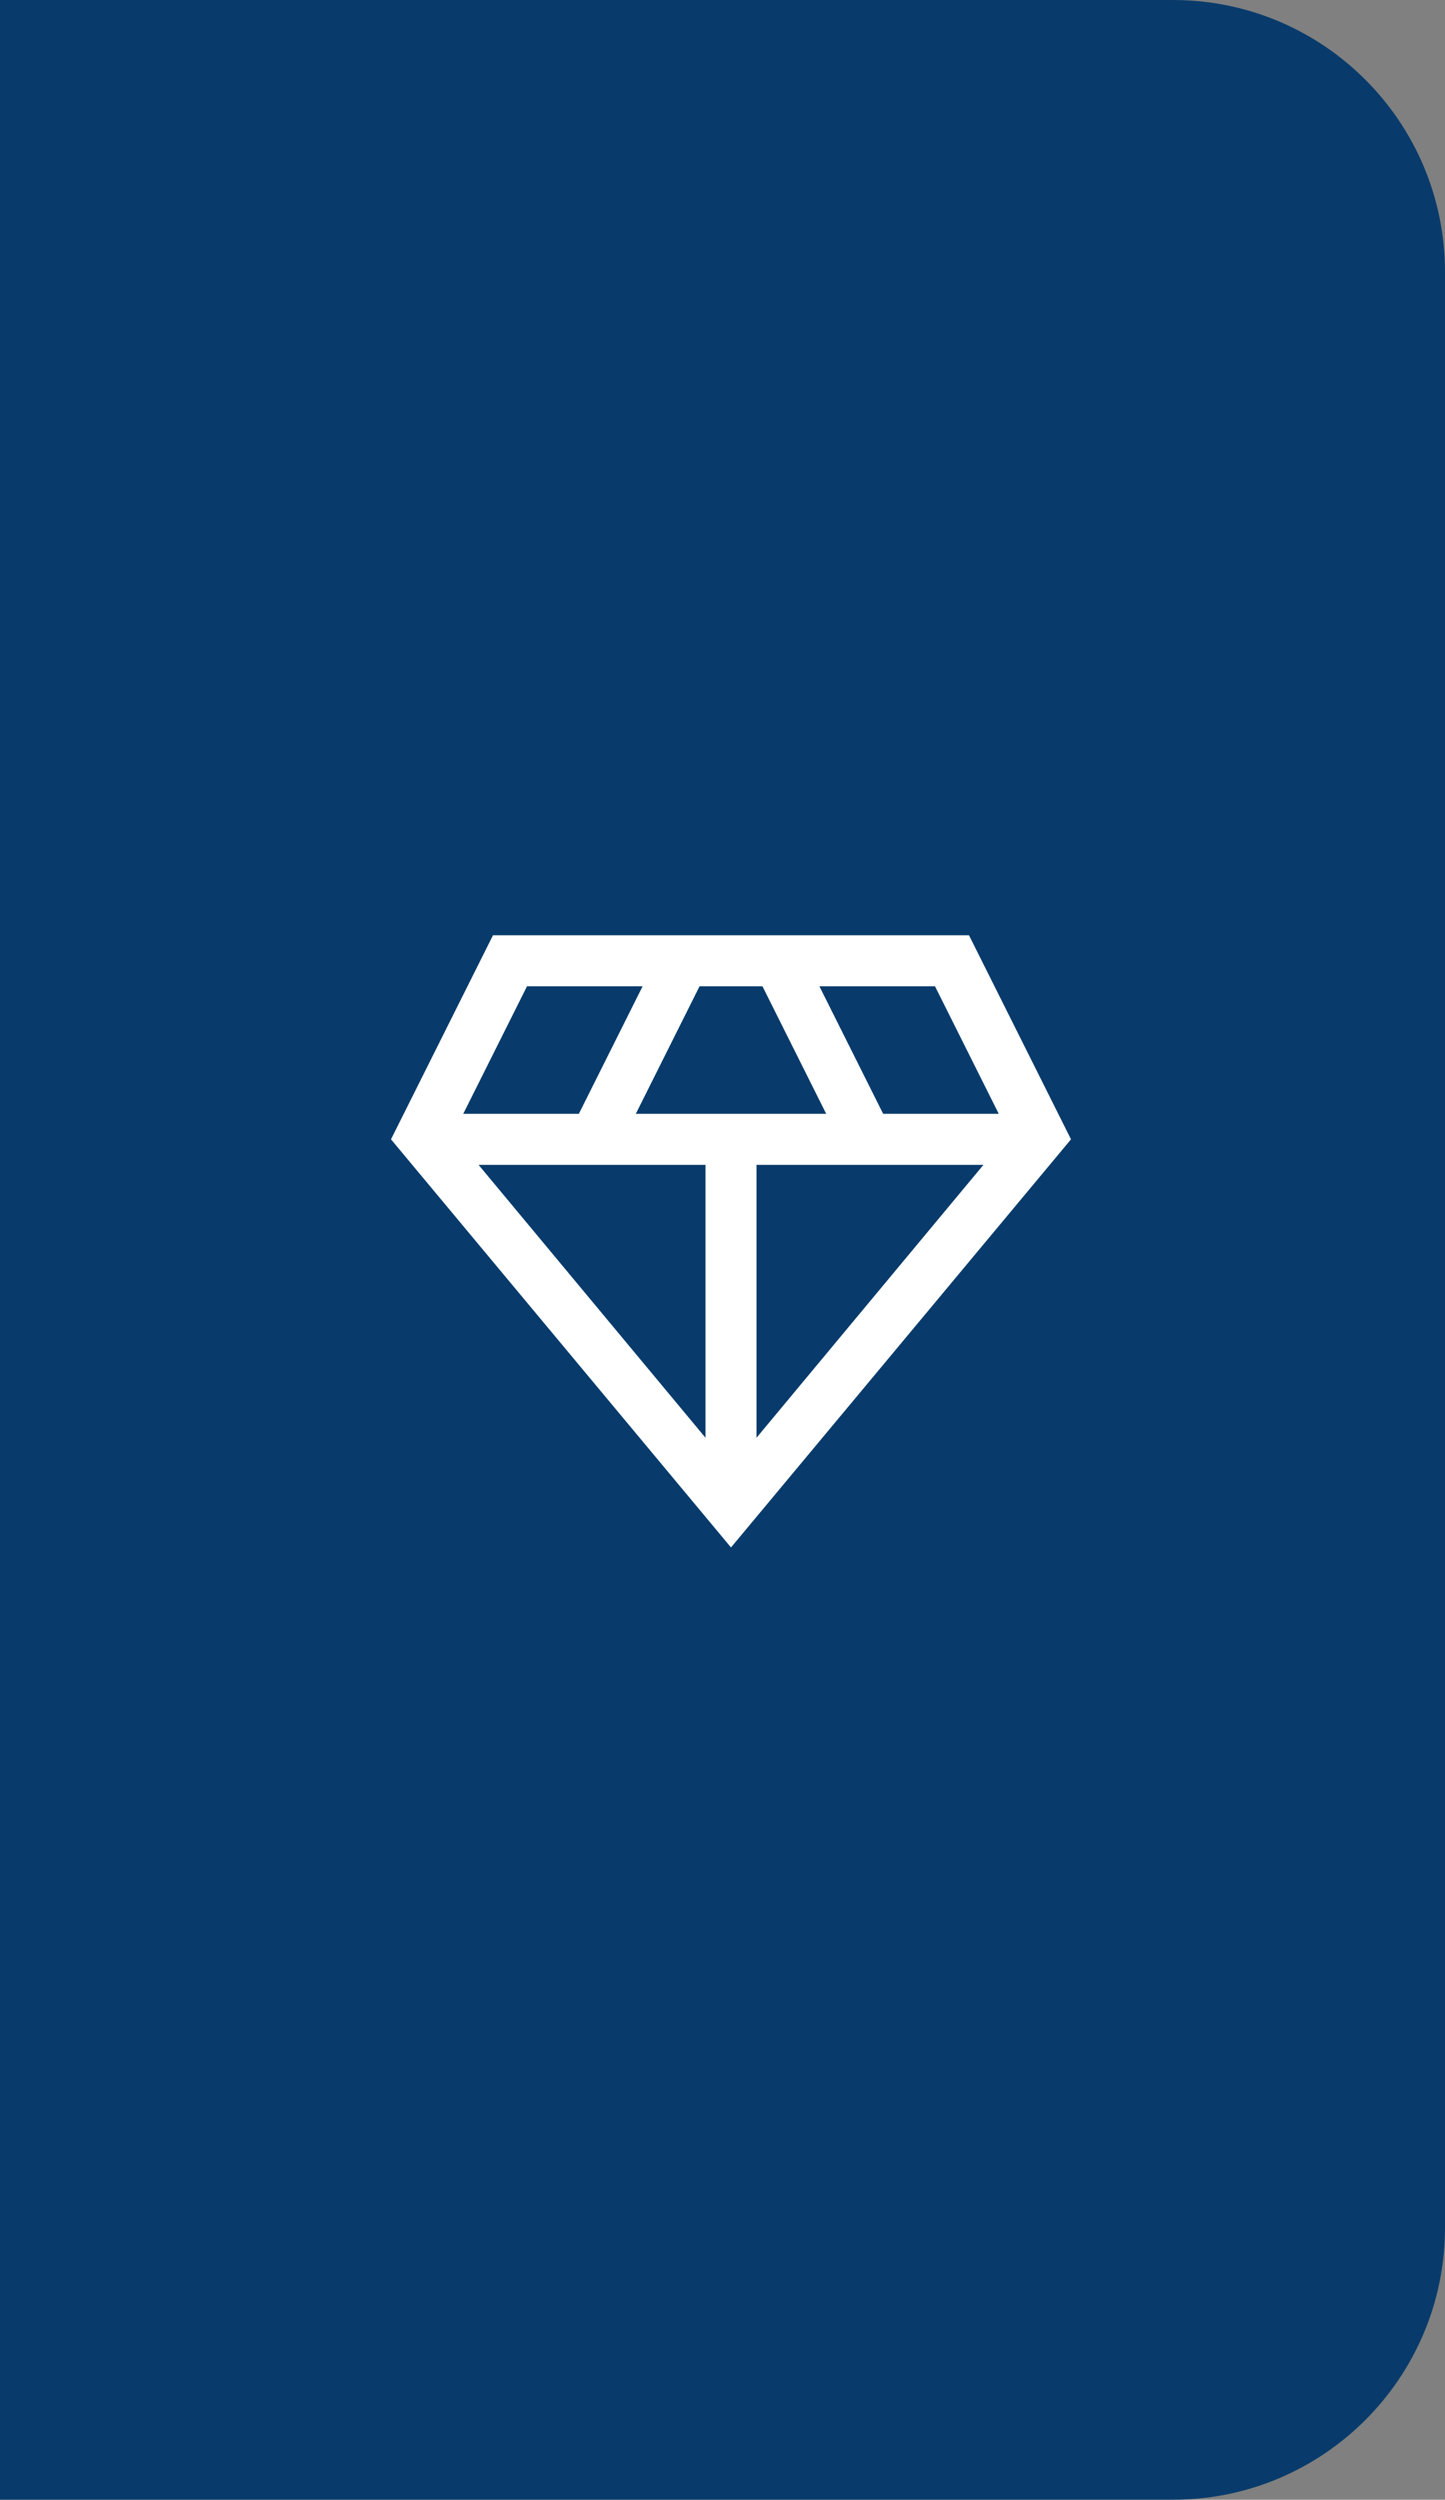
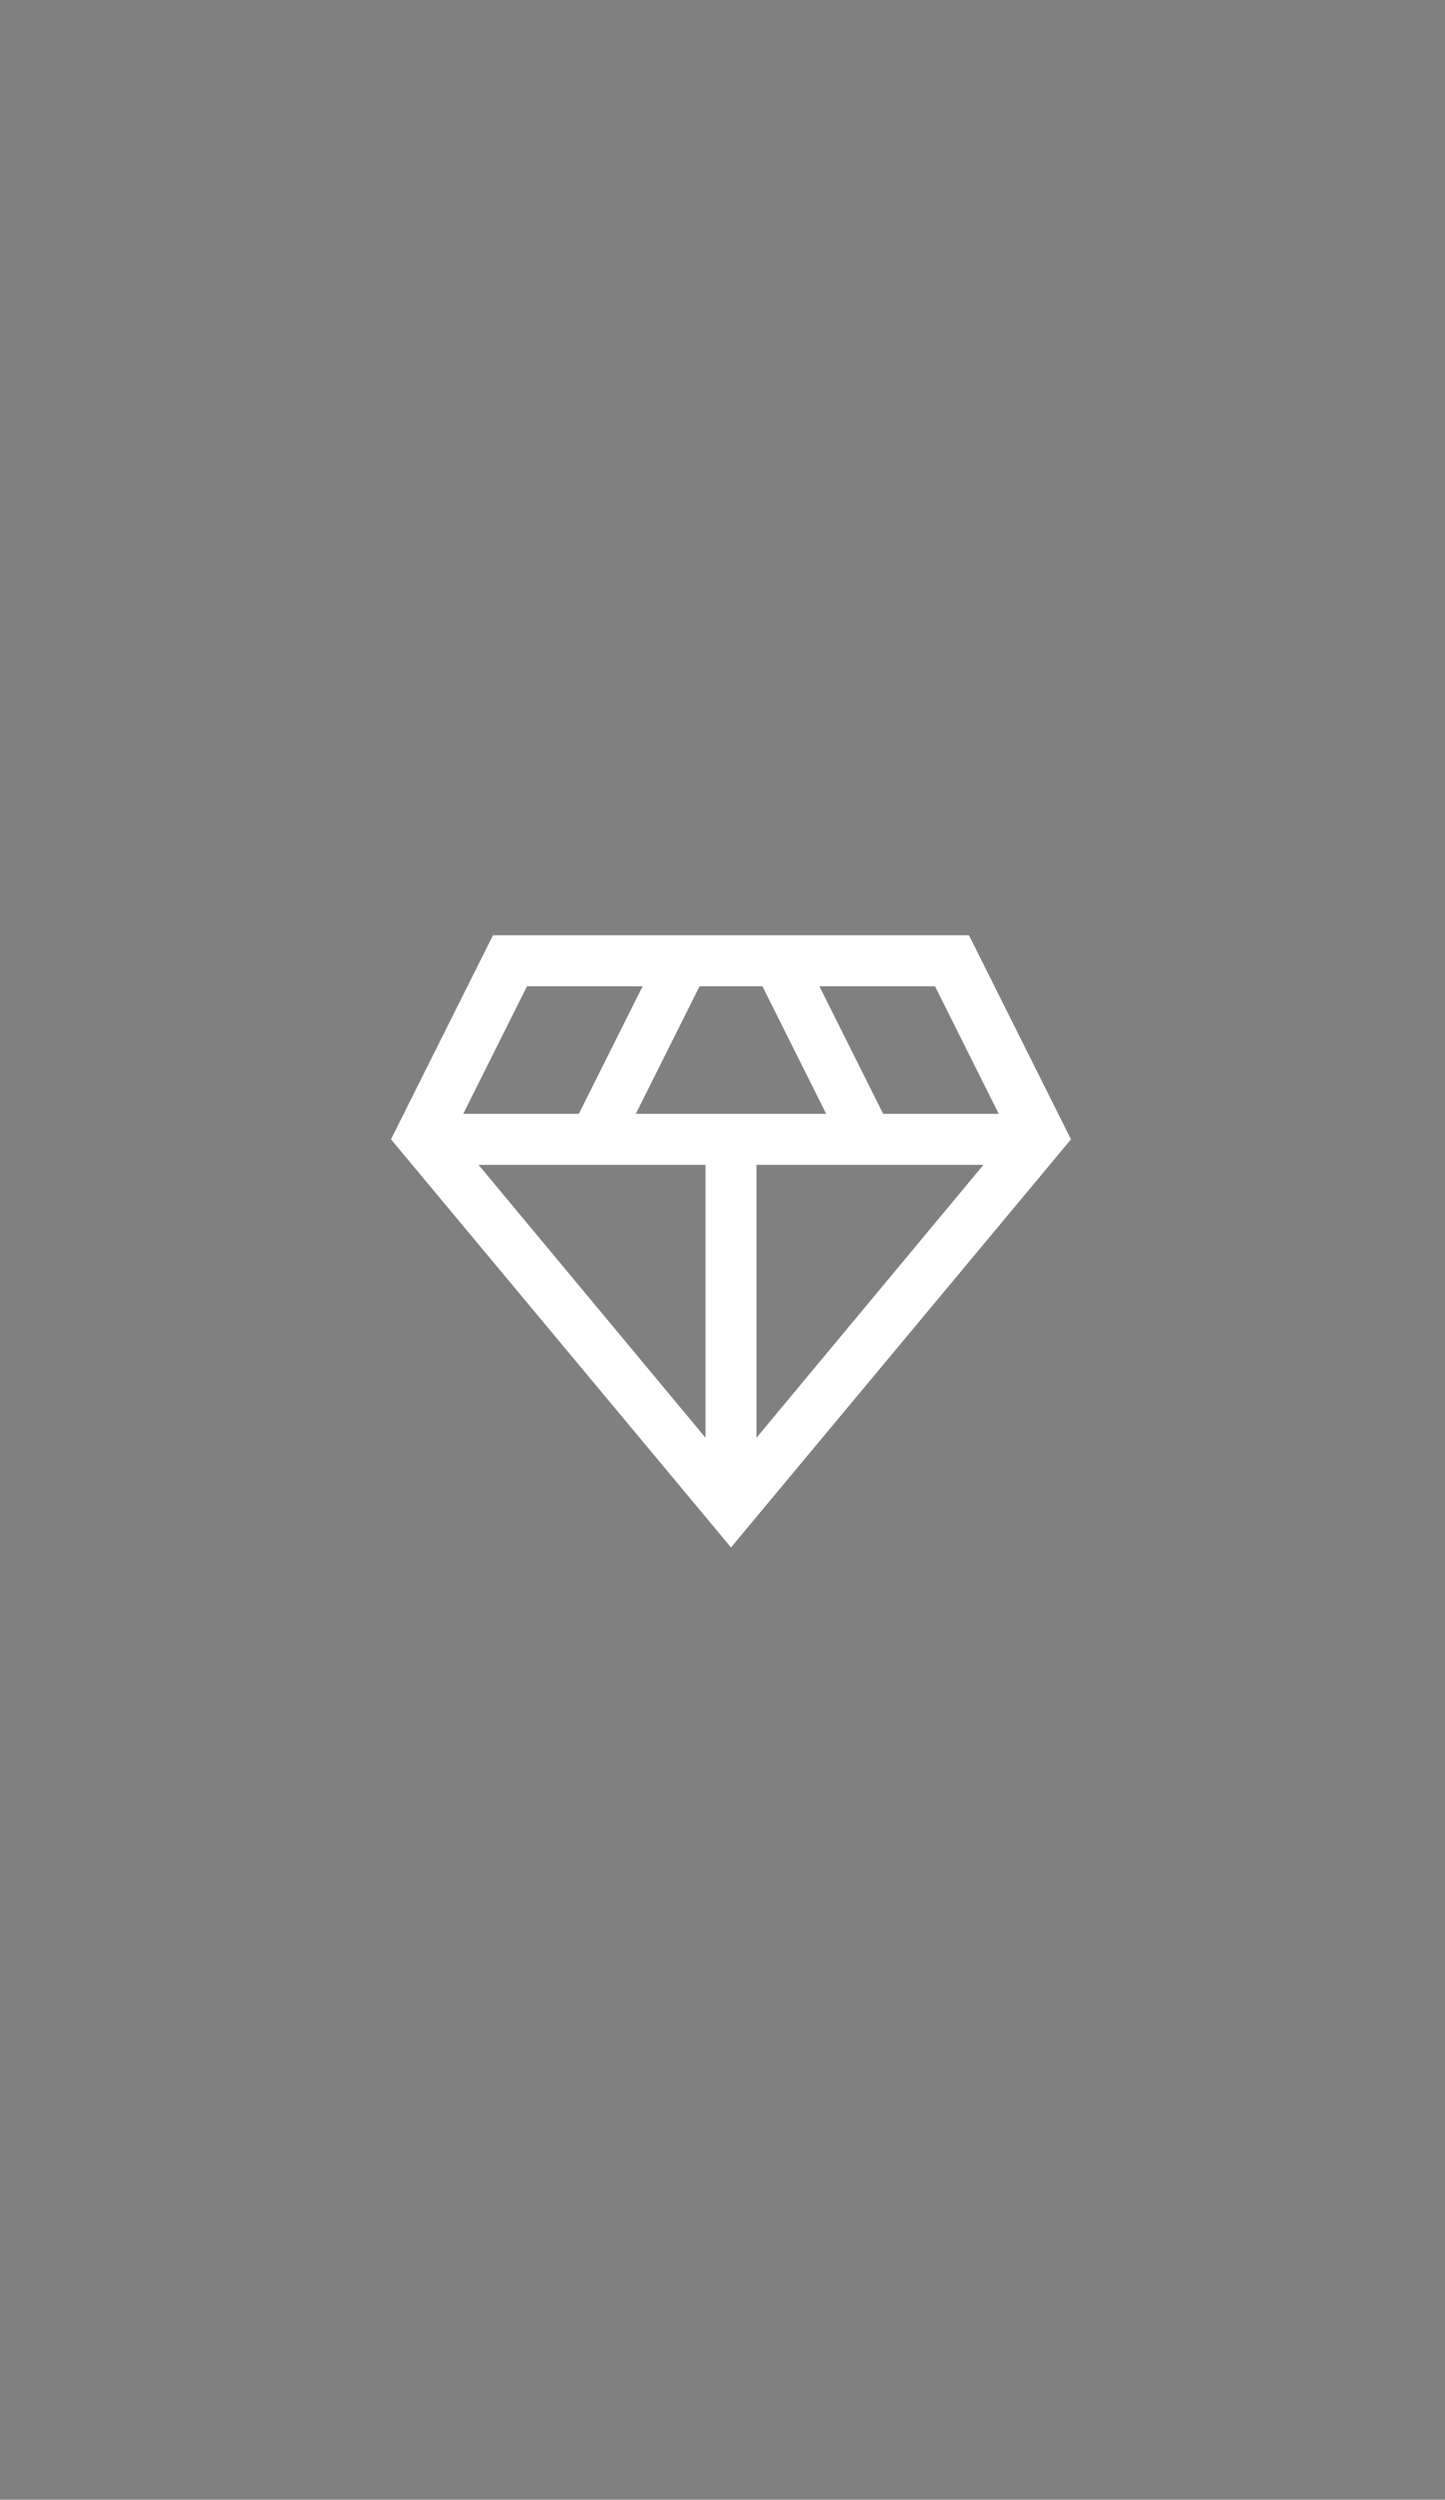
<svg xmlns="http://www.w3.org/2000/svg" width="85" height="147" viewBox="0 0 85 147" fill="none">
  <rect x="0" y="0" width="85" height="147" fill="#808080" stroke="none" />
-   <path d="M0 0H69C77.837 0 85 7.163 85 16V131C85 139.837 77.837 147 69 147H0V0Z" fill="#083B6B" />
  <path d="M43 91L23 67L29 55H57L63 67L43 91ZM37.4 65.5H48.6L44.85 58H41.15L37.4 65.5ZM41.5 84.55V68.5H28.15L41.5 84.55ZM44.5 84.55L57.85 68.5H44.5V84.55ZM51.95 65.5H58.75L55 58H48.2L51.95 65.5ZM27.25 65.5H34.05L37.8 58H31L27.25 65.5Z" fill="white" />
</svg>